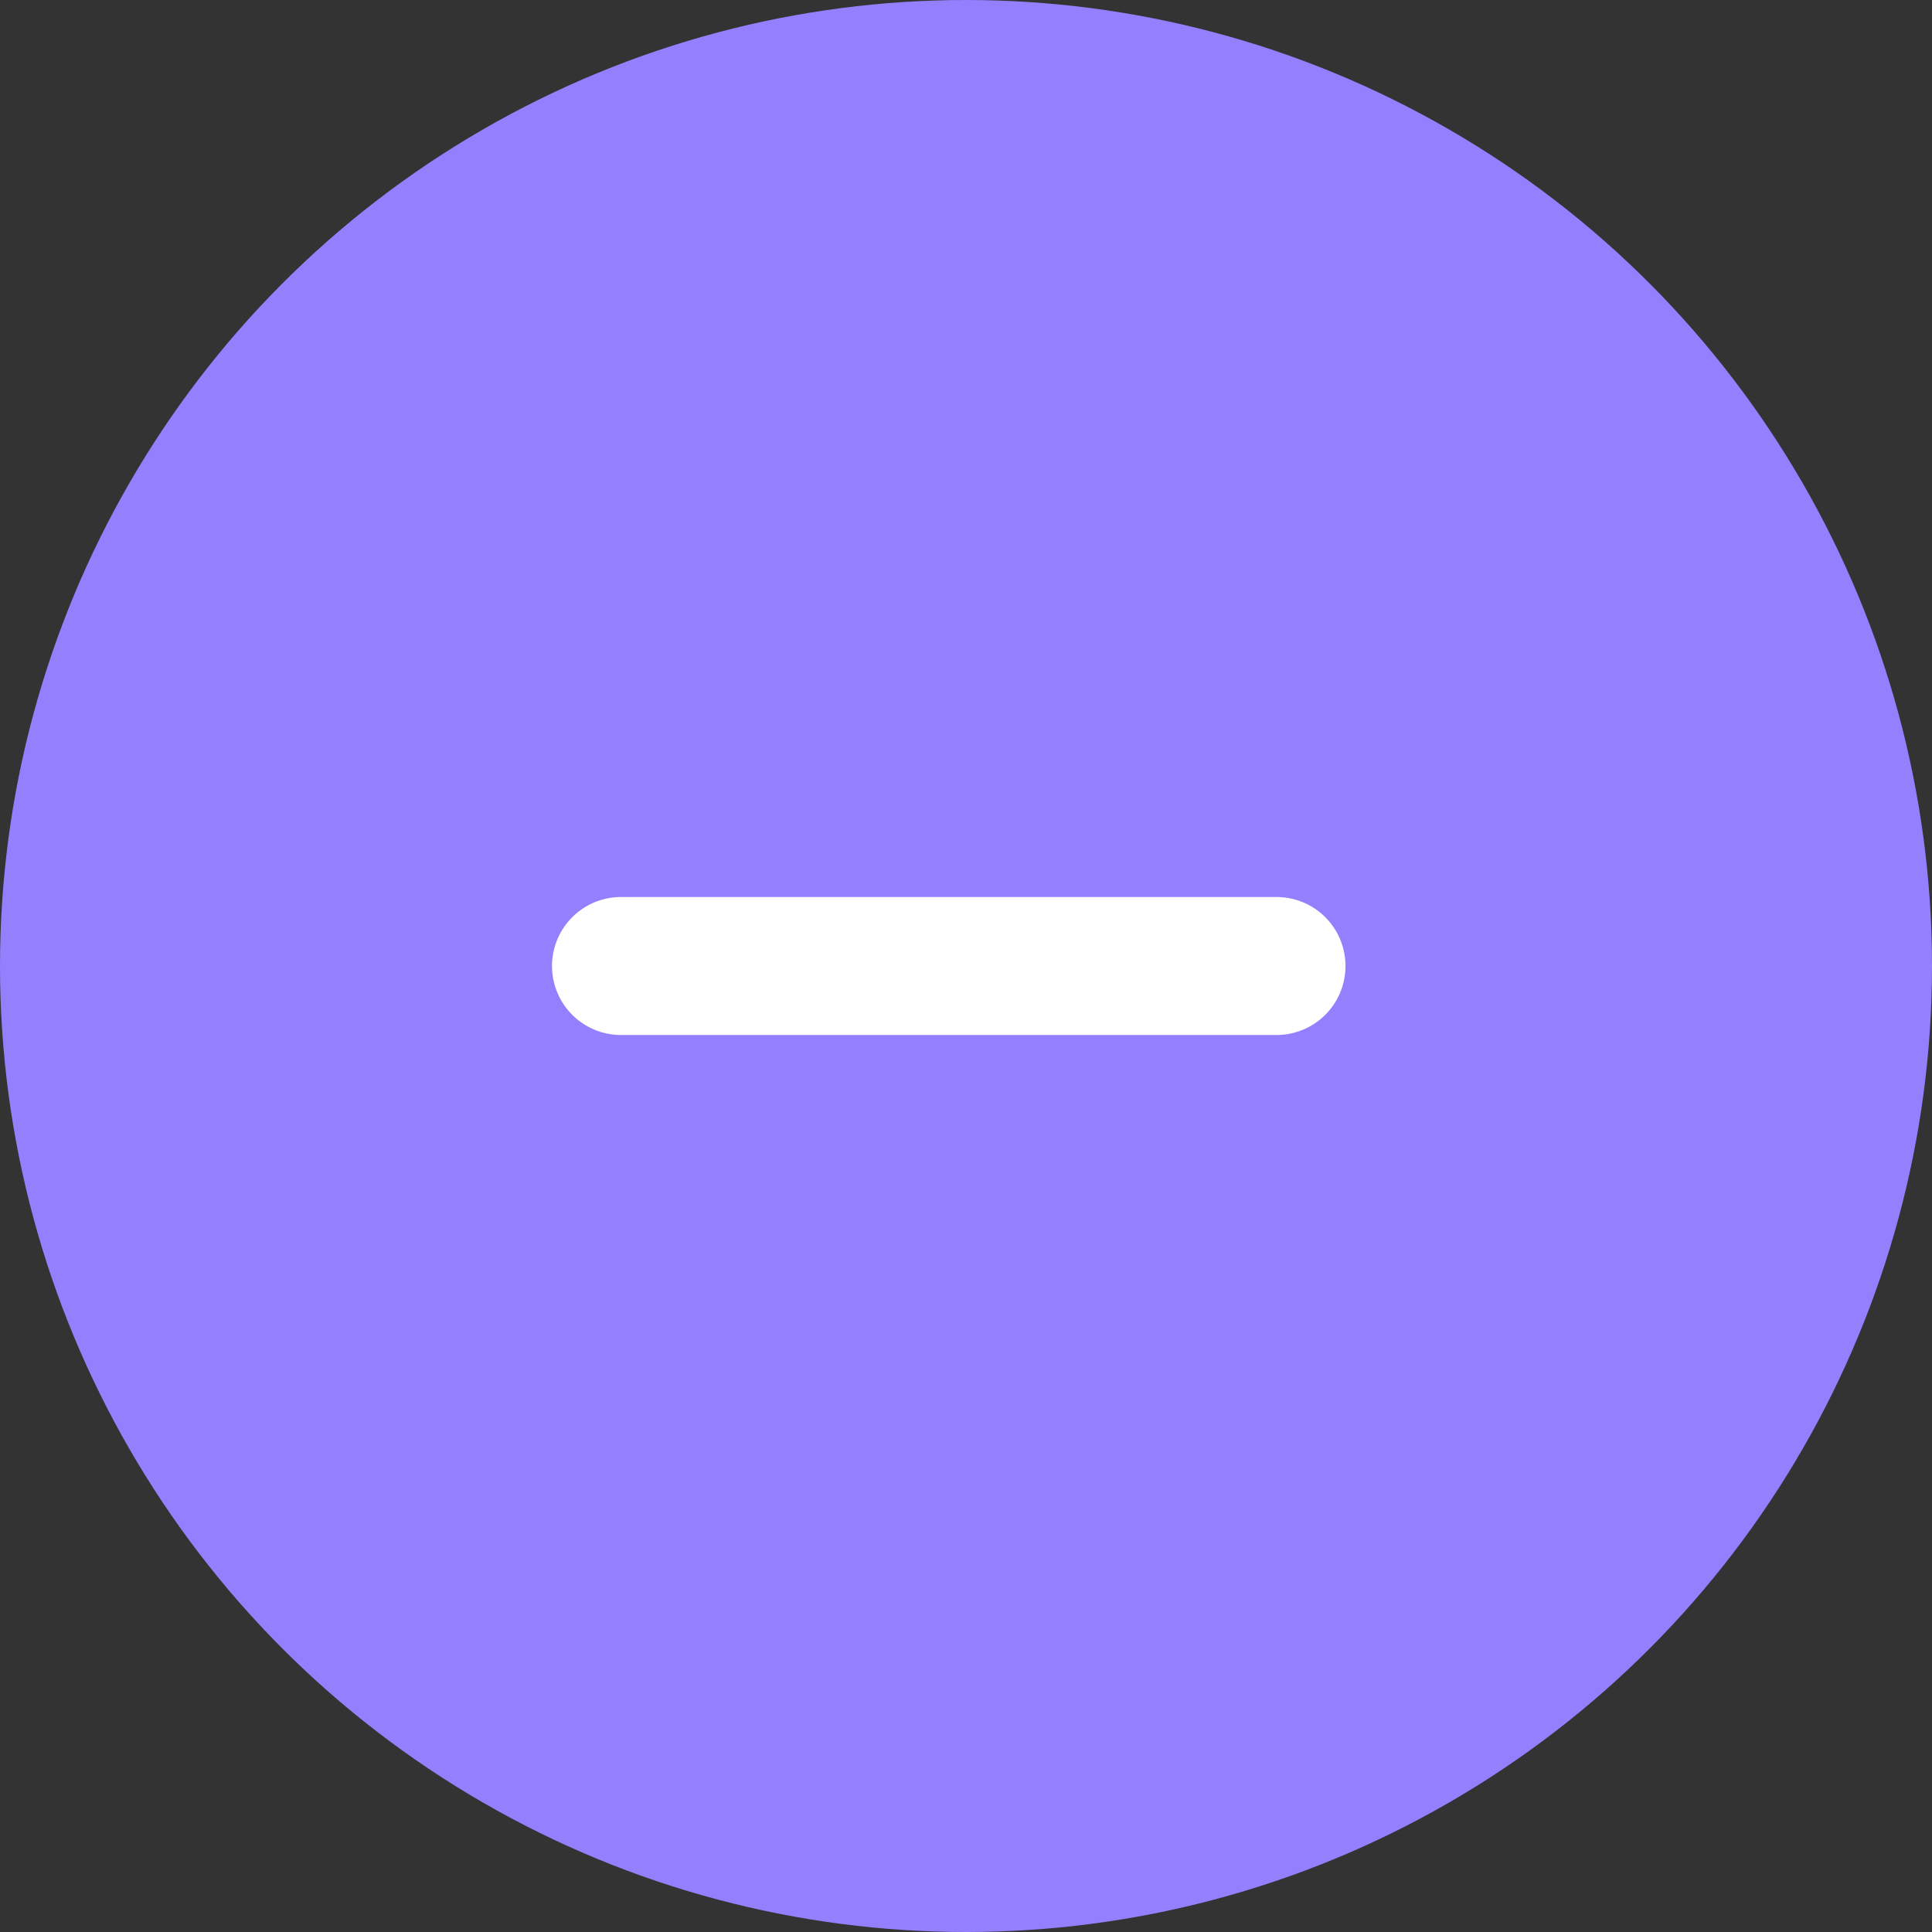
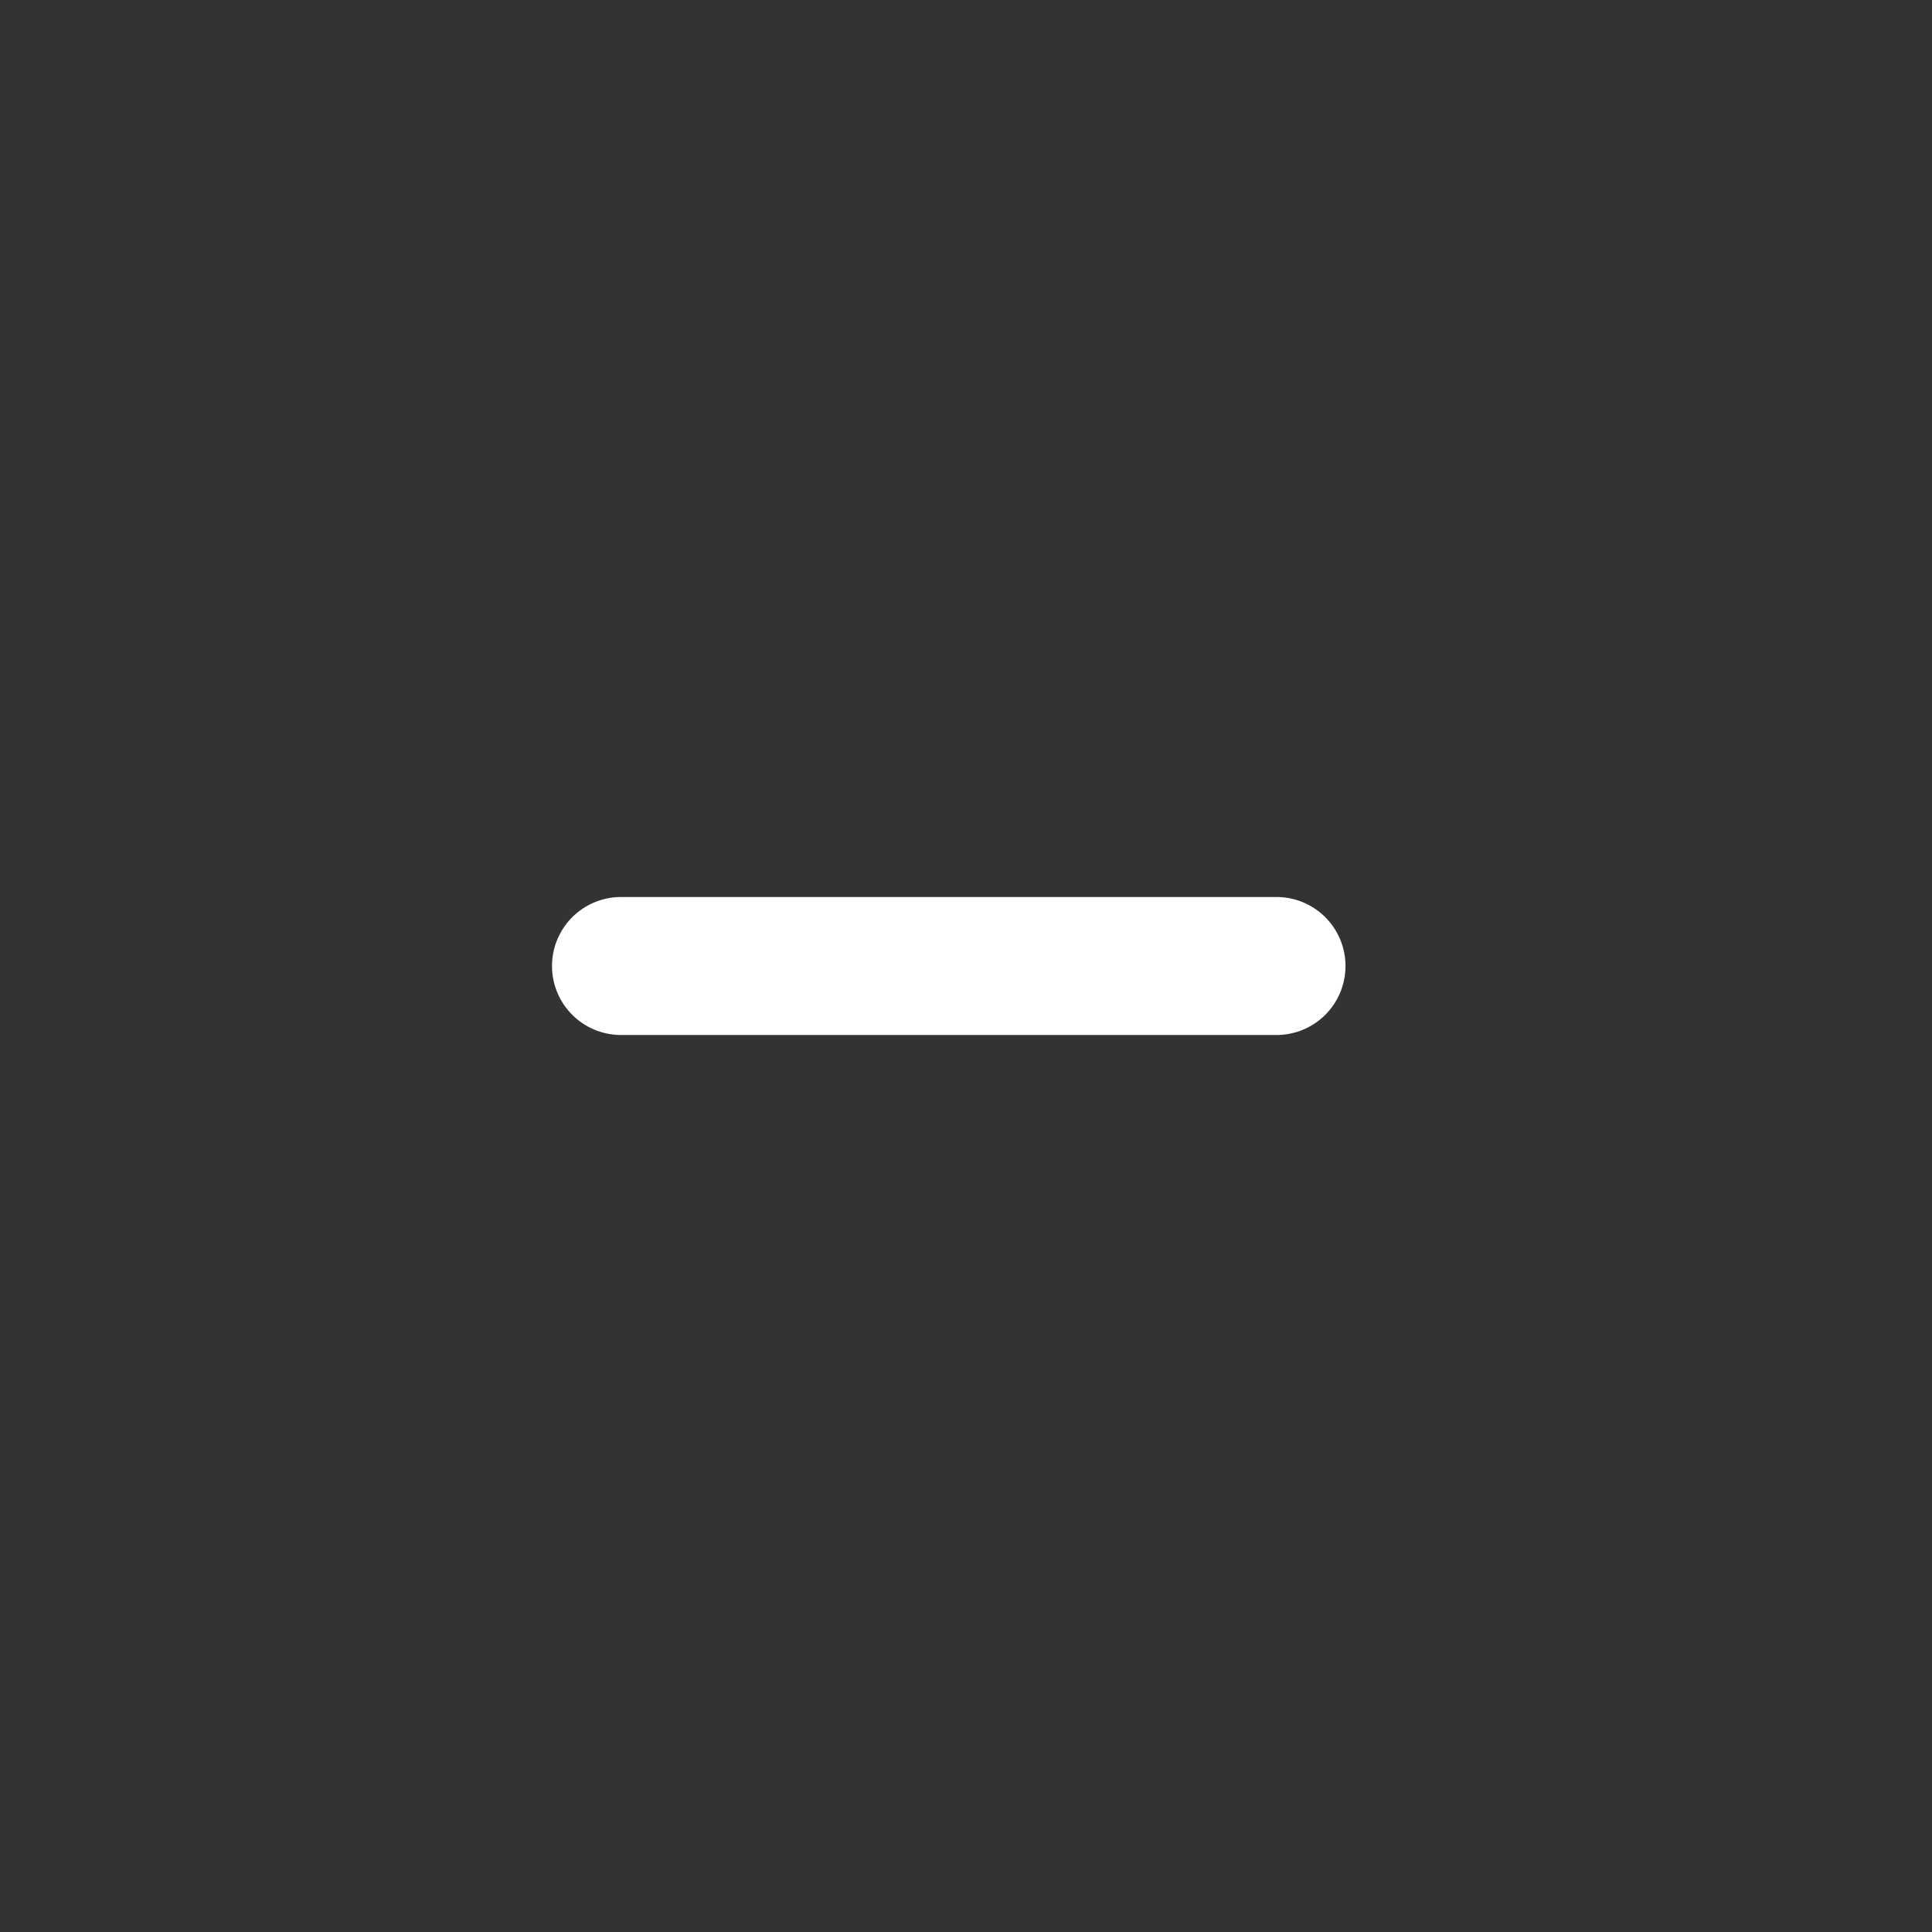
<svg xmlns="http://www.w3.org/2000/svg" width="28" height="28" viewBox="0 0 28 28" fill="none">
  <rect x="0" y="0" width="28" height="28" fill="#333333" stroke="none" />
-   <circle cx="14" cy="14" r="14" fill="#9480FF" />
  <path d="M9 14L18.5 14" stroke="white" stroke-width="2" stroke-linecap="round" stroke-linejoin="round" />
</svg>